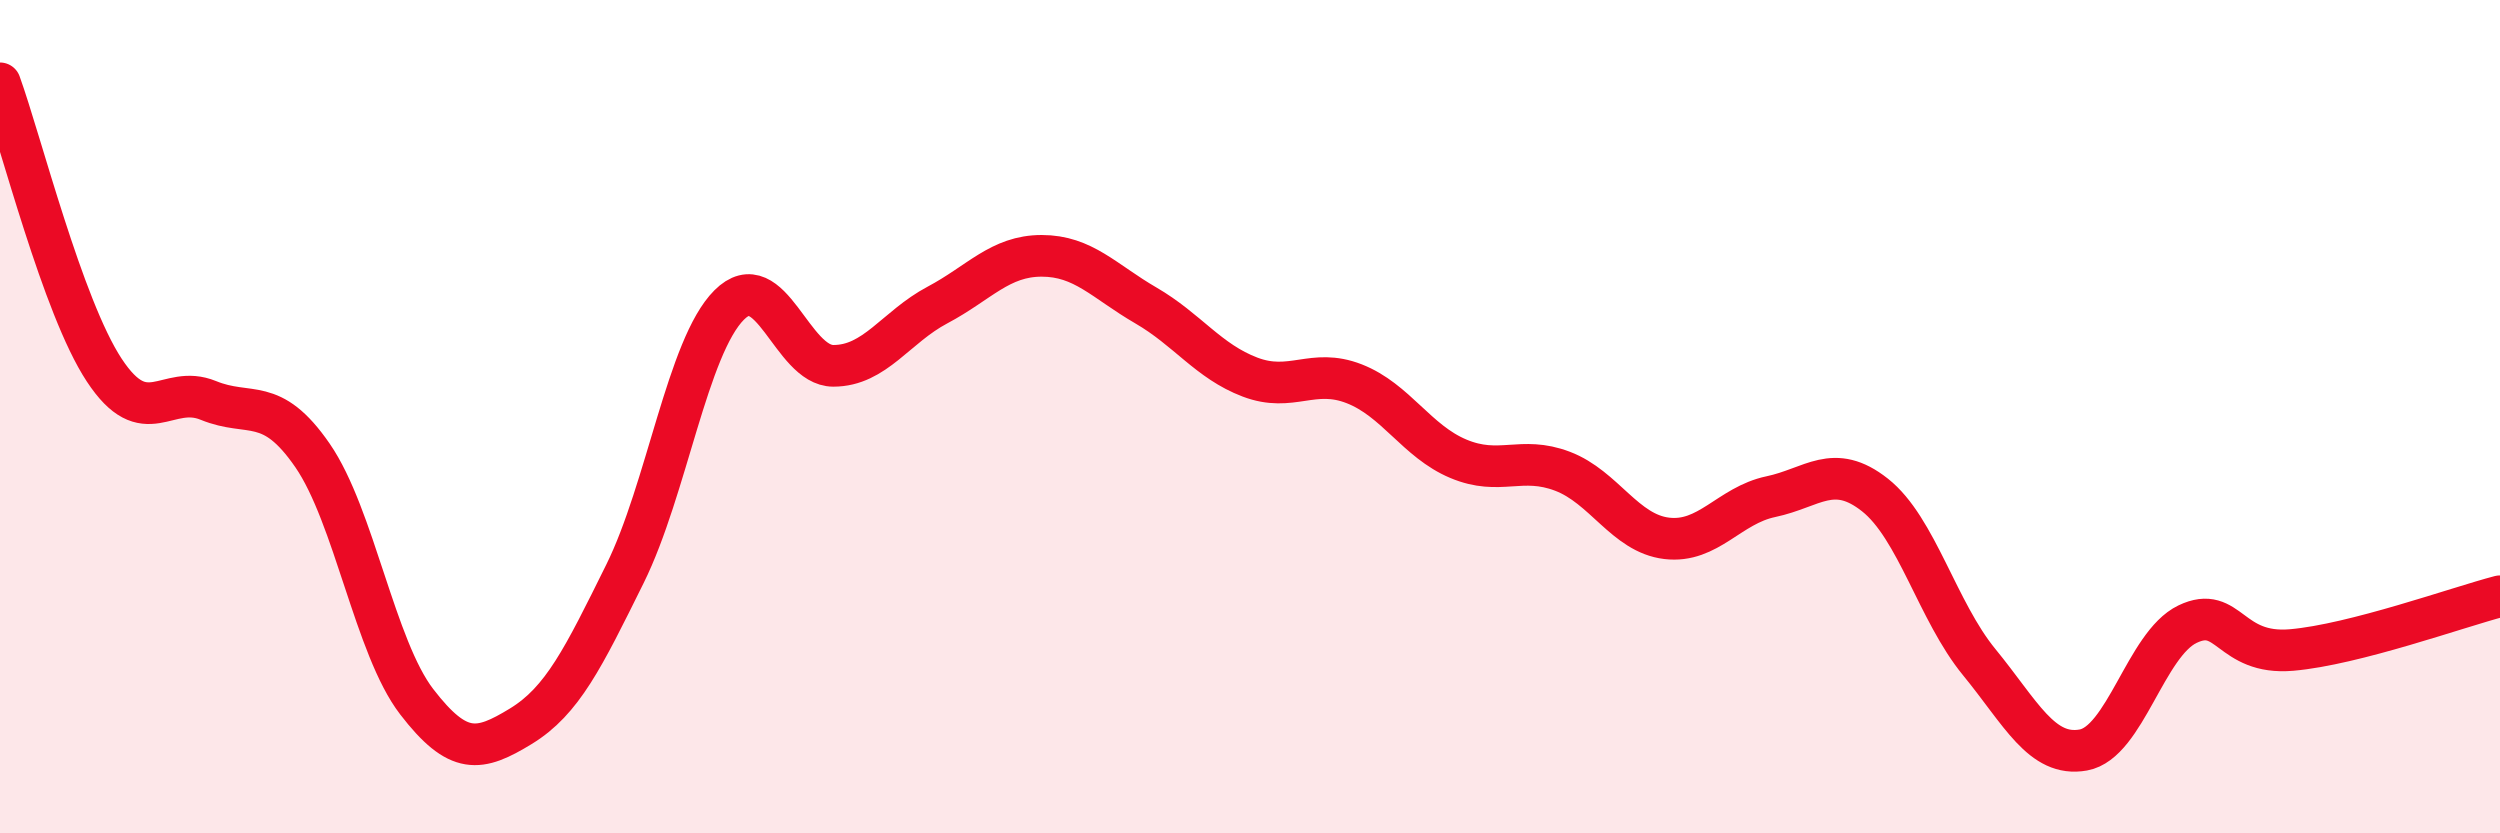
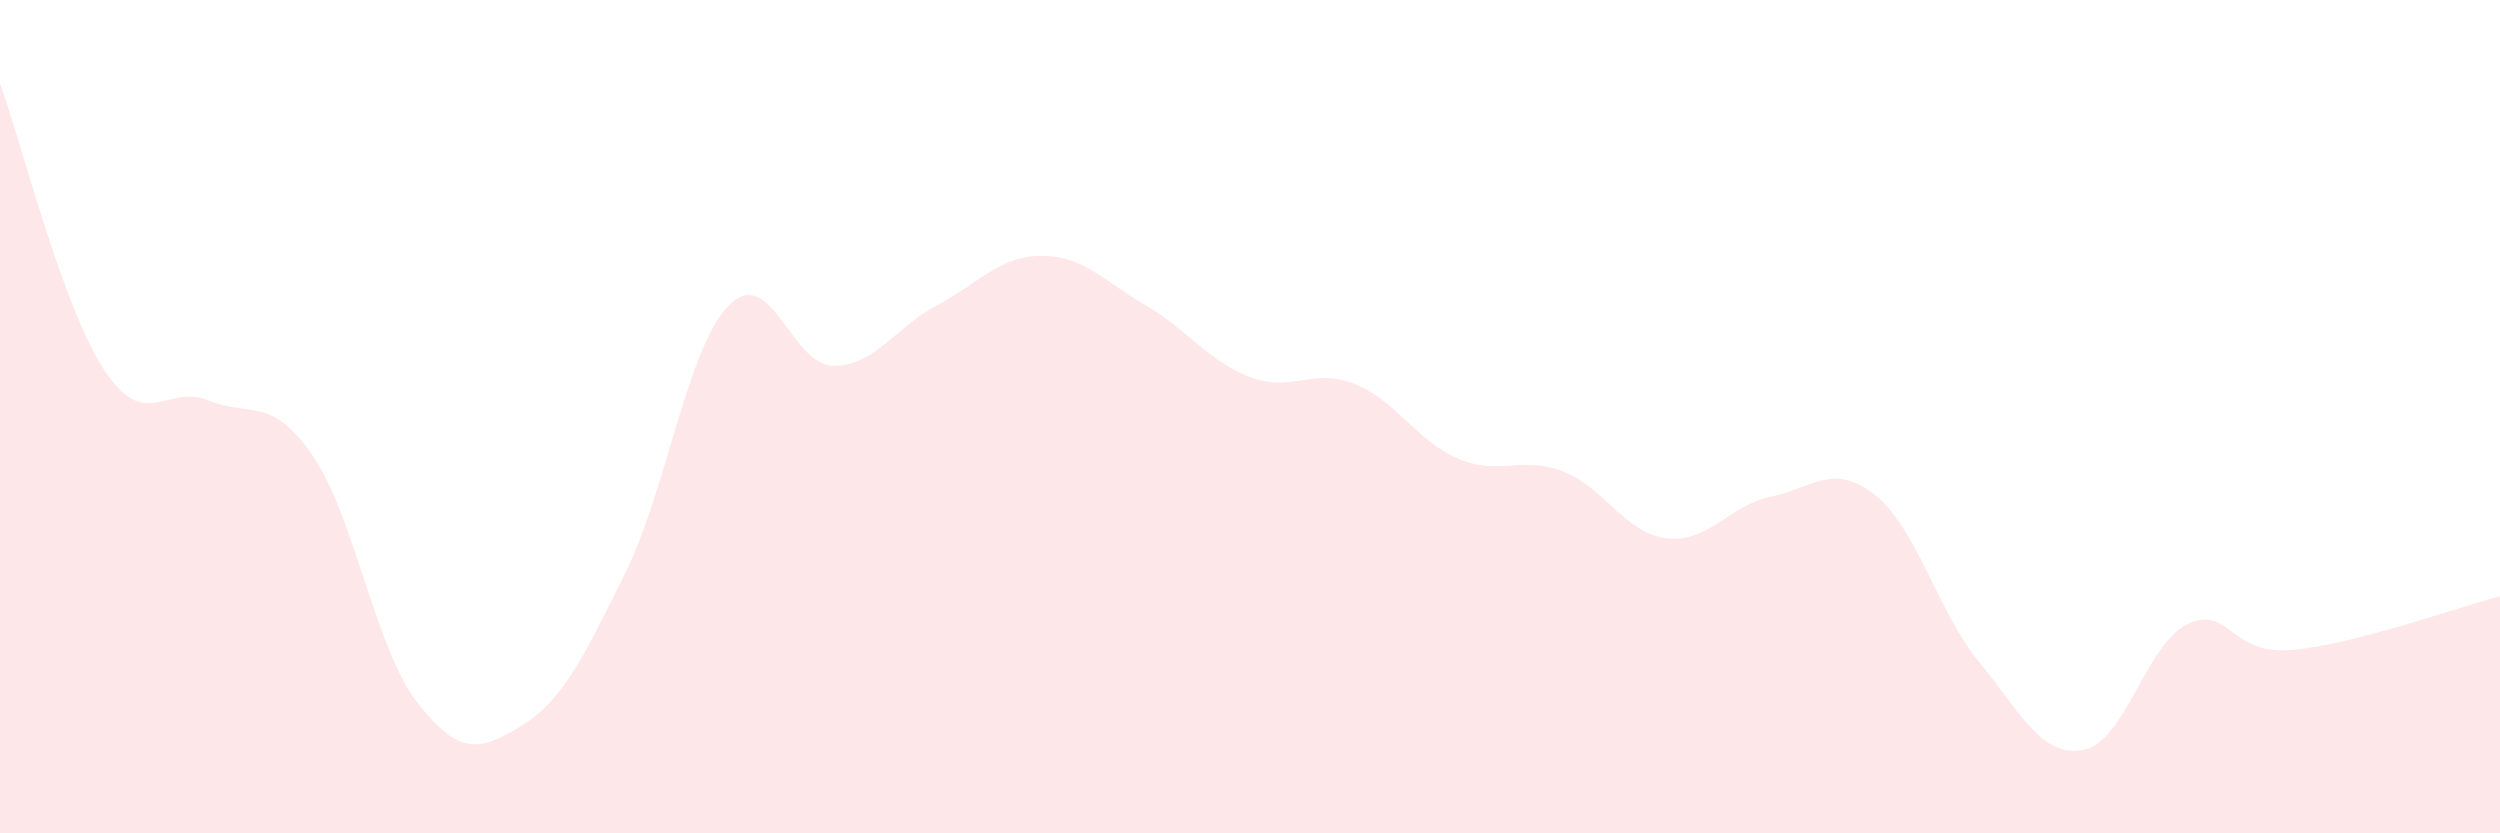
<svg xmlns="http://www.w3.org/2000/svg" width="60" height="20" viewBox="0 0 60 20">
  <path d="M 0,2 C 0.5,3.38 1.5,7.36 2.5,8.88 C 3.5,10.4 4,9.2 5,9.61 C 6,10.02 6.5,9.48 7.5,10.93 C 8.5,12.38 9,15.54 10,16.84 C 11,18.14 11.5,18.04 12.5,17.43 C 13.5,16.82 14,15.79 15,13.77 C 16,11.75 16.5,8.32 17.5,7.32 C 18.5,6.32 19,8.78 20,8.78 C 21,8.78 21.5,7.85 22.5,7.32 C 23.5,6.79 24,6.14 25,6.14 C 26,6.14 26.5,6.75 27.5,7.33 C 28.5,7.91 29,8.67 30,9.05 C 31,9.43 31.5,8.82 32.5,9.21 C 33.5,9.6 34,10.59 35,11.01 C 36,11.43 36.5,10.93 37.5,11.31 C 38.5,11.69 39,12.8 40,12.92 C 41,13.04 41.5,12.13 42.5,11.92 C 43.5,11.71 44,11.09 45,11.88 C 46,12.67 46.5,14.67 47.5,15.89 C 48.5,17.11 49,18.18 50,18 C 51,17.82 51.5,15.46 52.5,14.98 C 53.5,14.5 53.5,15.73 55,15.6 C 56.5,15.47 59,14.57 60,14.31L60 20L0 20Z" fill="#EB0A25" opacity="0.1" stroke-linecap="round" stroke-linejoin="round" />
-   <path d="M 0,2 C 0.5,3.38 1.5,7.36 2.5,8.88 C 3.5,10.4 4,9.2 5,9.61 C 6,10.02 6.5,9.48 7.5,10.93 C 8.5,12.38 9,15.54 10,16.84 C 11,18.14 11.5,18.04 12.5,17.43 C 13.5,16.82 14,15.79 15,13.77 C 16,11.75 16.5,8.32 17.5,7.32 C 18.5,6.32 19,8.78 20,8.78 C 21,8.78 21.5,7.85 22.5,7.32 C 23.5,6.79 24,6.14 25,6.14 C 26,6.14 26.5,6.75 27.5,7.33 C 28.5,7.91 29,8.67 30,9.05 C 31,9.43 31.5,8.82 32.5,9.21 C 33.5,9.6 34,10.59 35,11.01 C 36,11.43 36.5,10.93 37.5,11.31 C 38.5,11.69 39,12.8 40,12.92 C 41,13.04 41.5,12.13 42.5,11.92 C 43.5,11.71 44,11.09 45,11.88 C 46,12.67 46.5,14.67 47.5,15.89 C 48.5,17.11 49,18.18 50,18 C 51,17.82 51.5,15.46 52.5,14.98 C 53.5,14.5 53.5,15.73 55,15.6 C 56.5,15.47 59,14.57 60,14.31" stroke="#EB0A25" stroke-width="1" fill="none" stroke-linecap="round" stroke-linejoin="round" />
</svg>